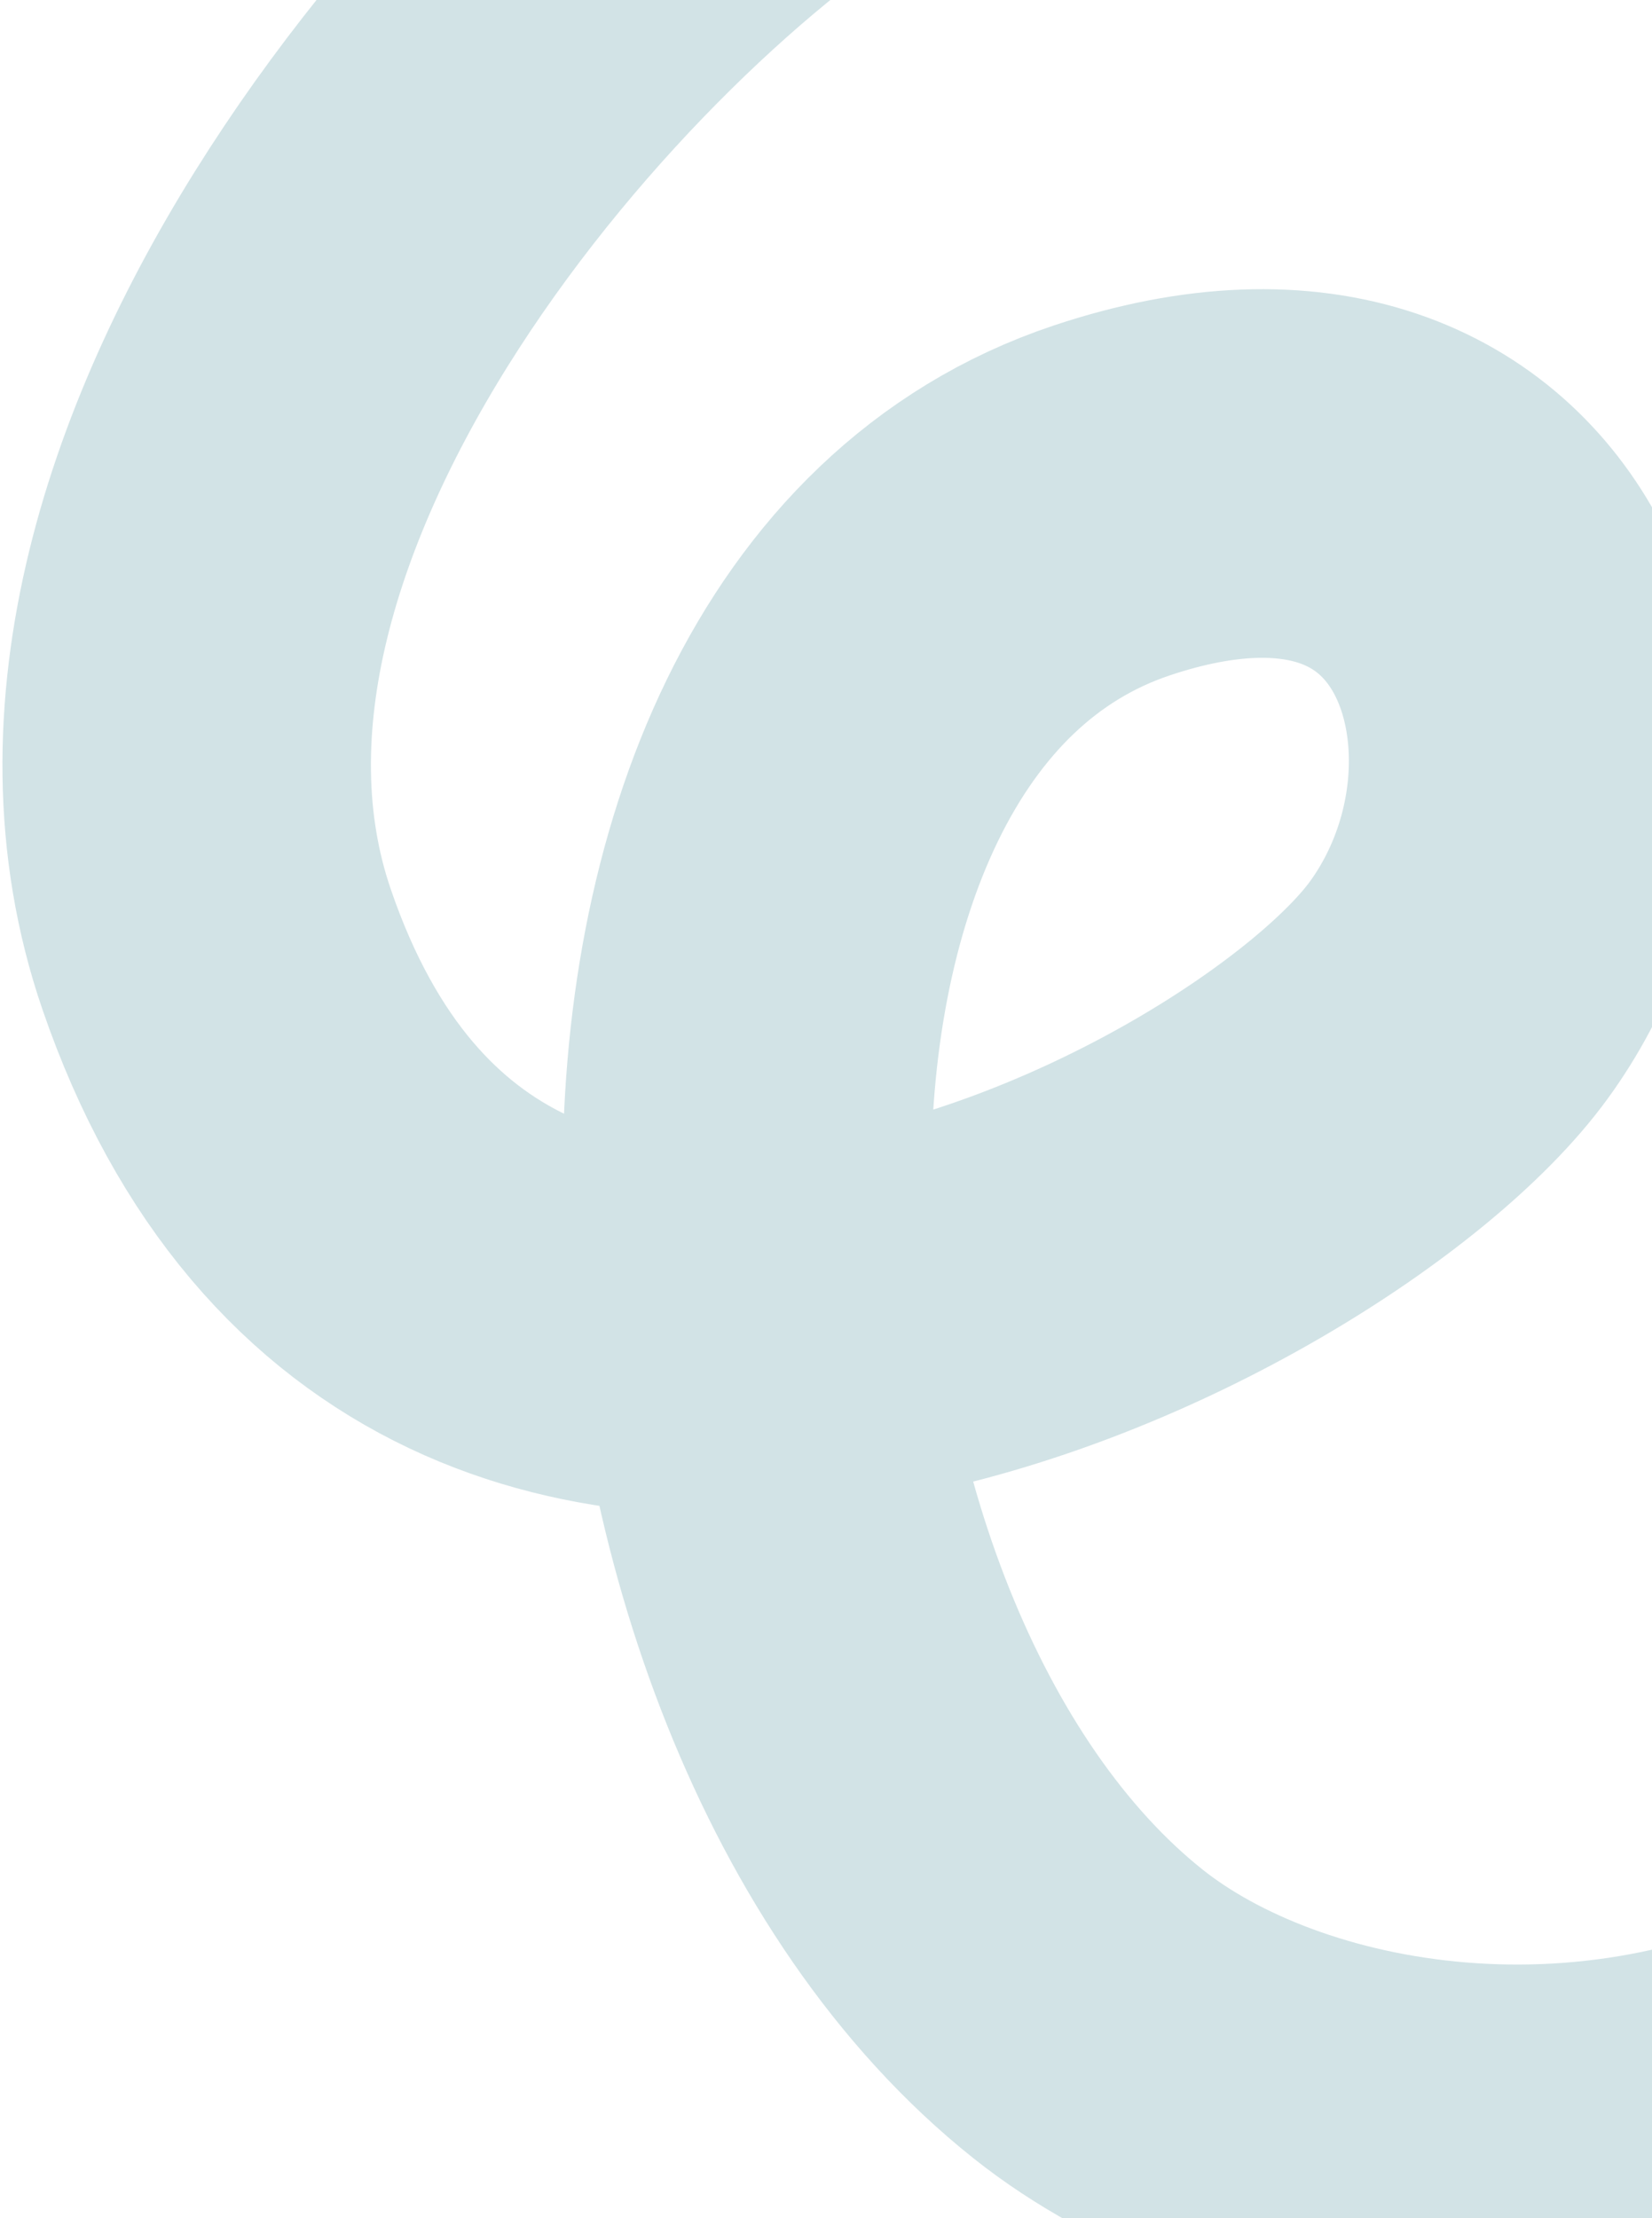
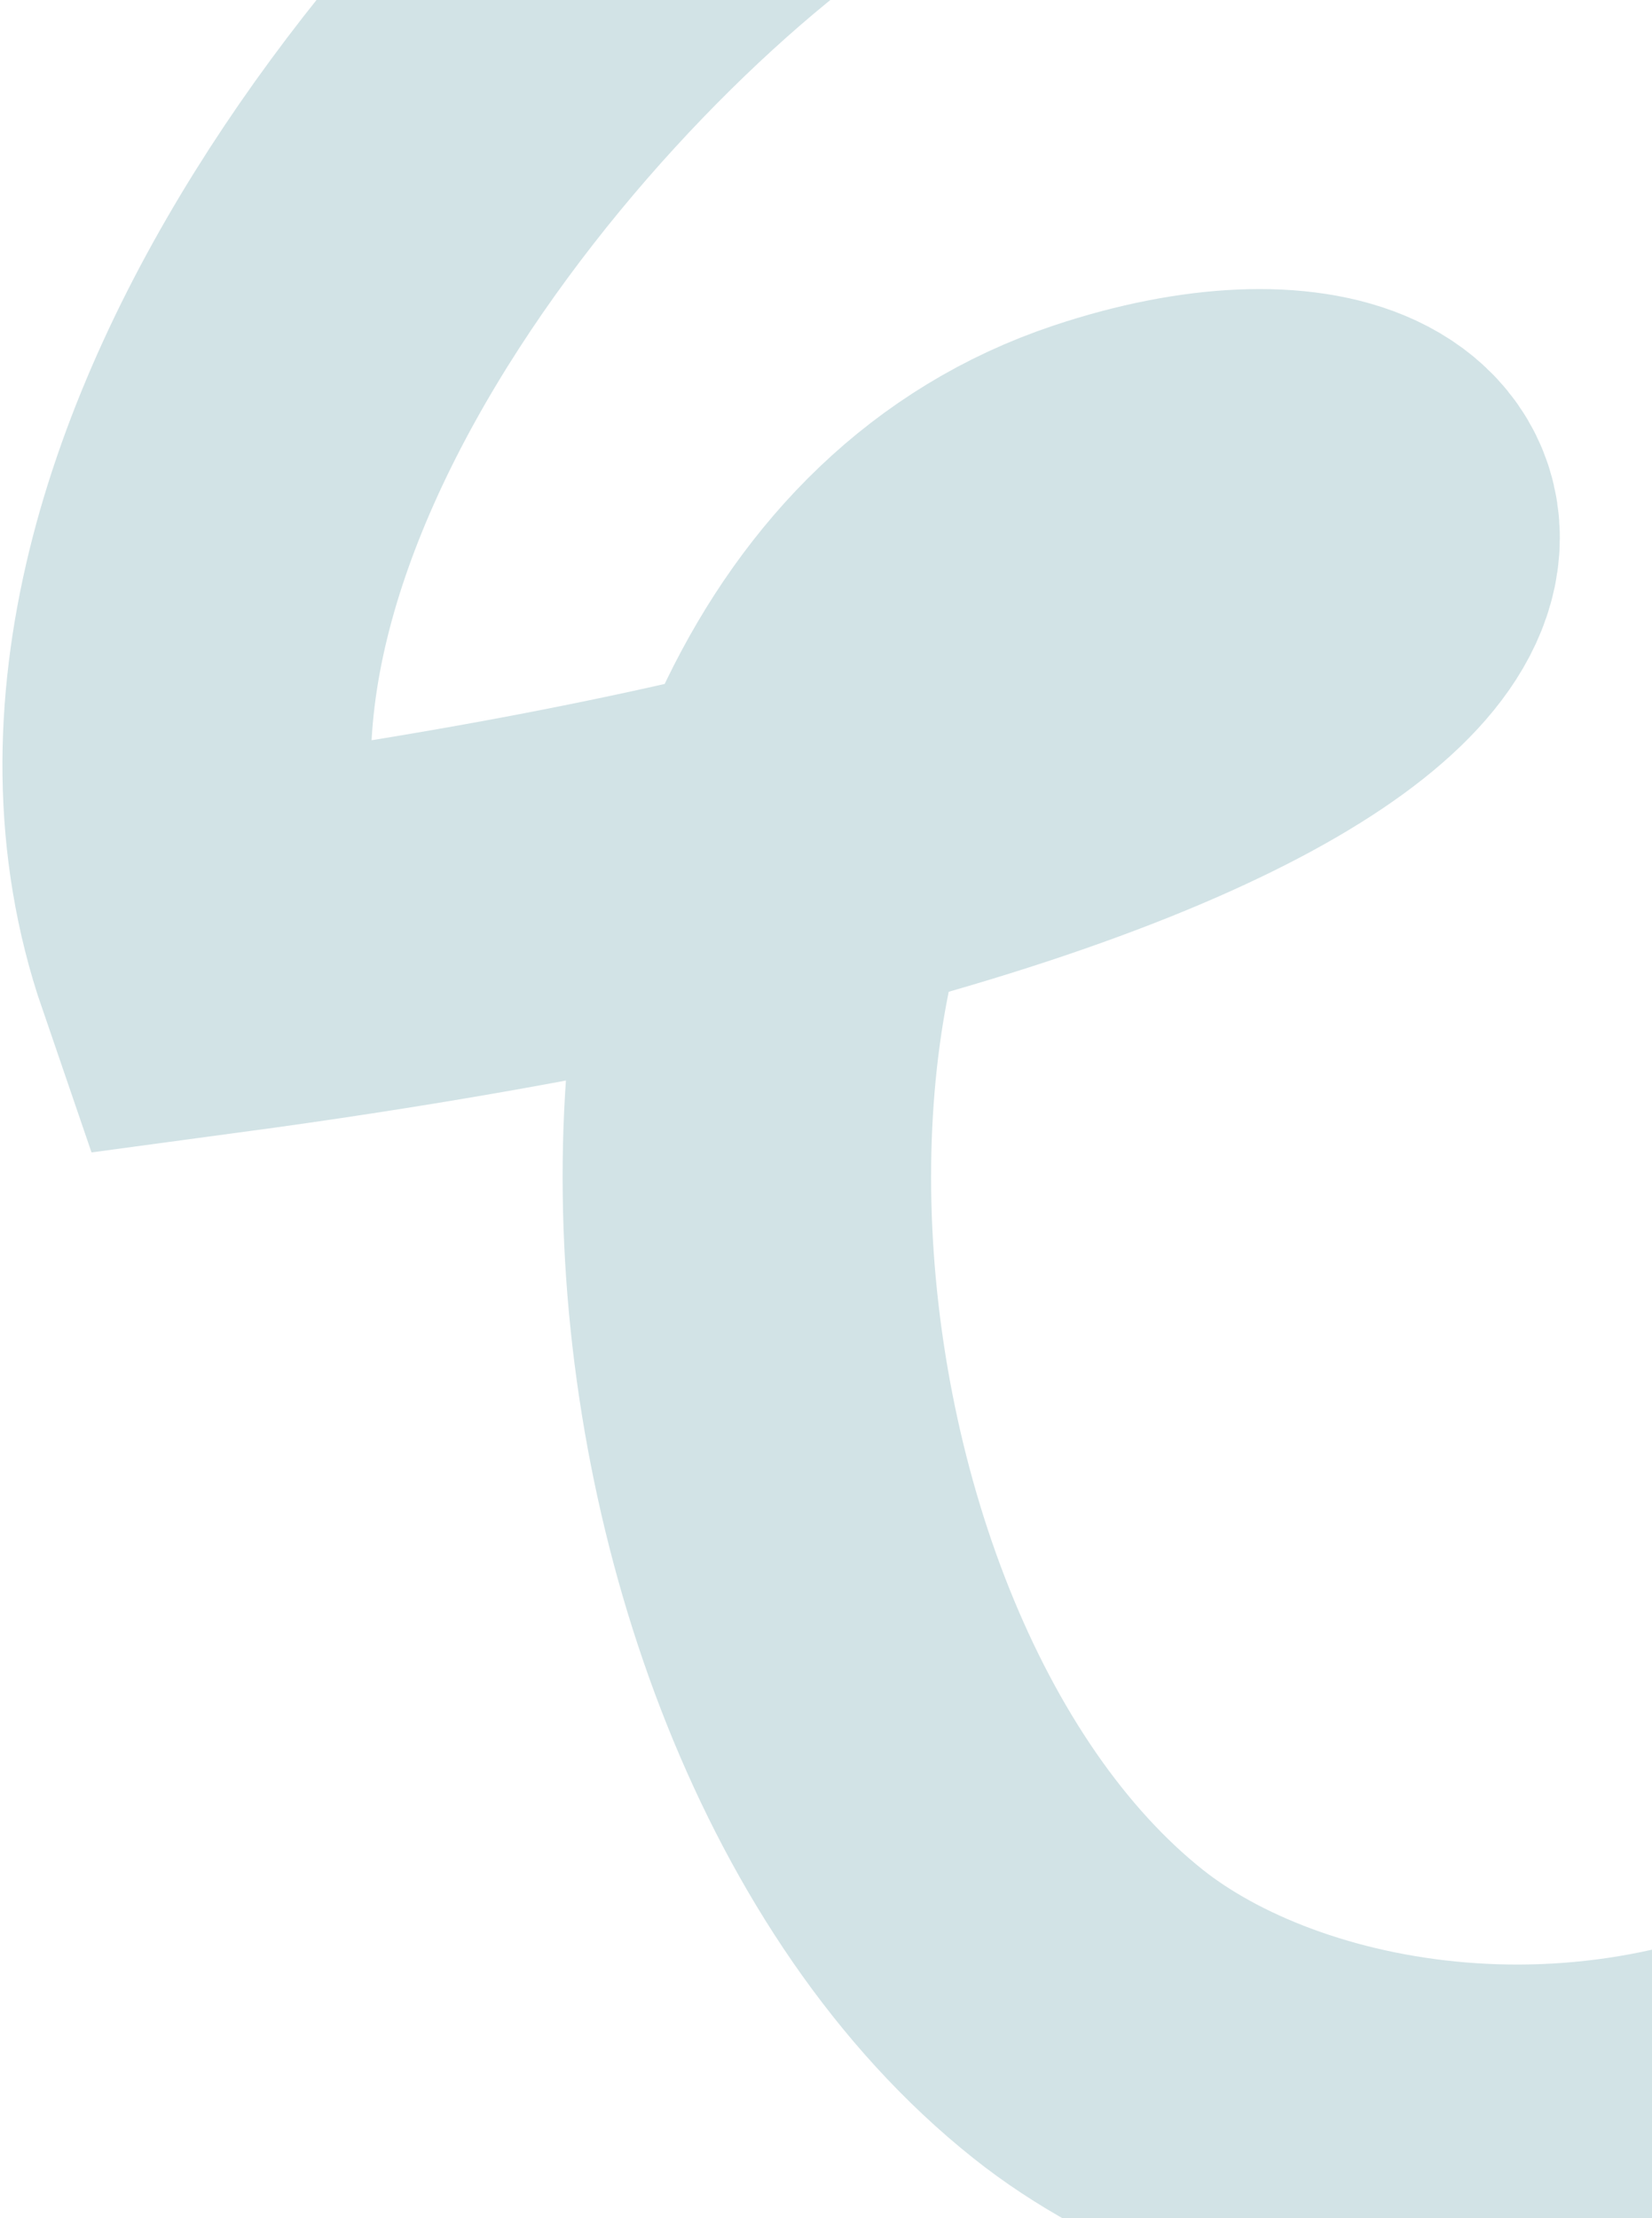
<svg xmlns="http://www.w3.org/2000/svg" width="269" height="361" viewBox="0 0 269 361" fill="none">
-   <path d="M136.471 -37.56C91.251 -10.944 9.62 79.84 35.282 154.549C74.165 267.746 210.342 198.595 237.572 161.104C264.802 123.613 245.959 59.777 181.043 81.447C98.007 109.166 106.921 271.934 177.201 327.811C234.143 373.085 402.144 369.091 399.479 109.839" stroke="#D2E3E6" stroke-width="60" />
+   <path d="M136.471 -37.56C91.251 -10.944 9.62 79.84 35.282 154.549C264.802 123.613 245.959 59.777 181.043 81.447C98.007 109.166 106.921 271.934 177.201 327.811C234.143 373.085 402.144 369.091 399.479 109.839" stroke="#D2E3E6" stroke-width="60" />
</svg>